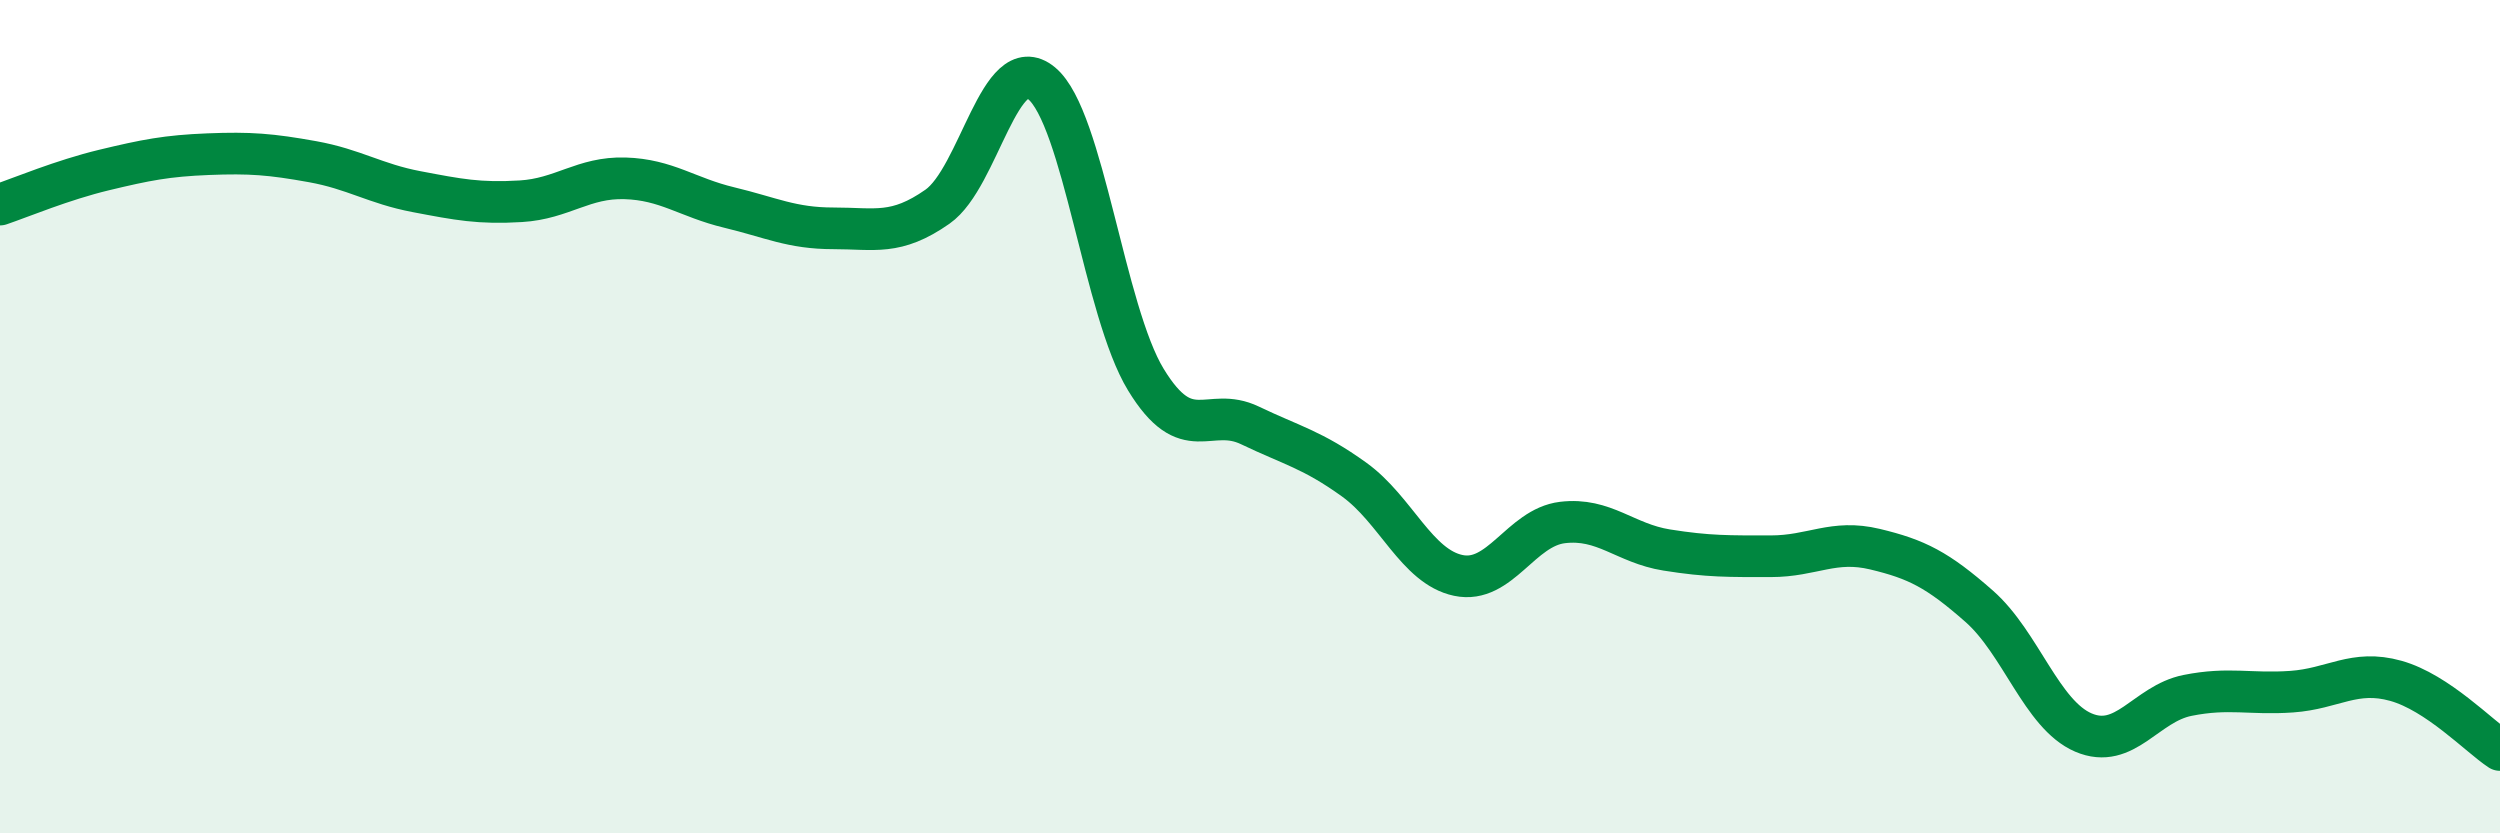
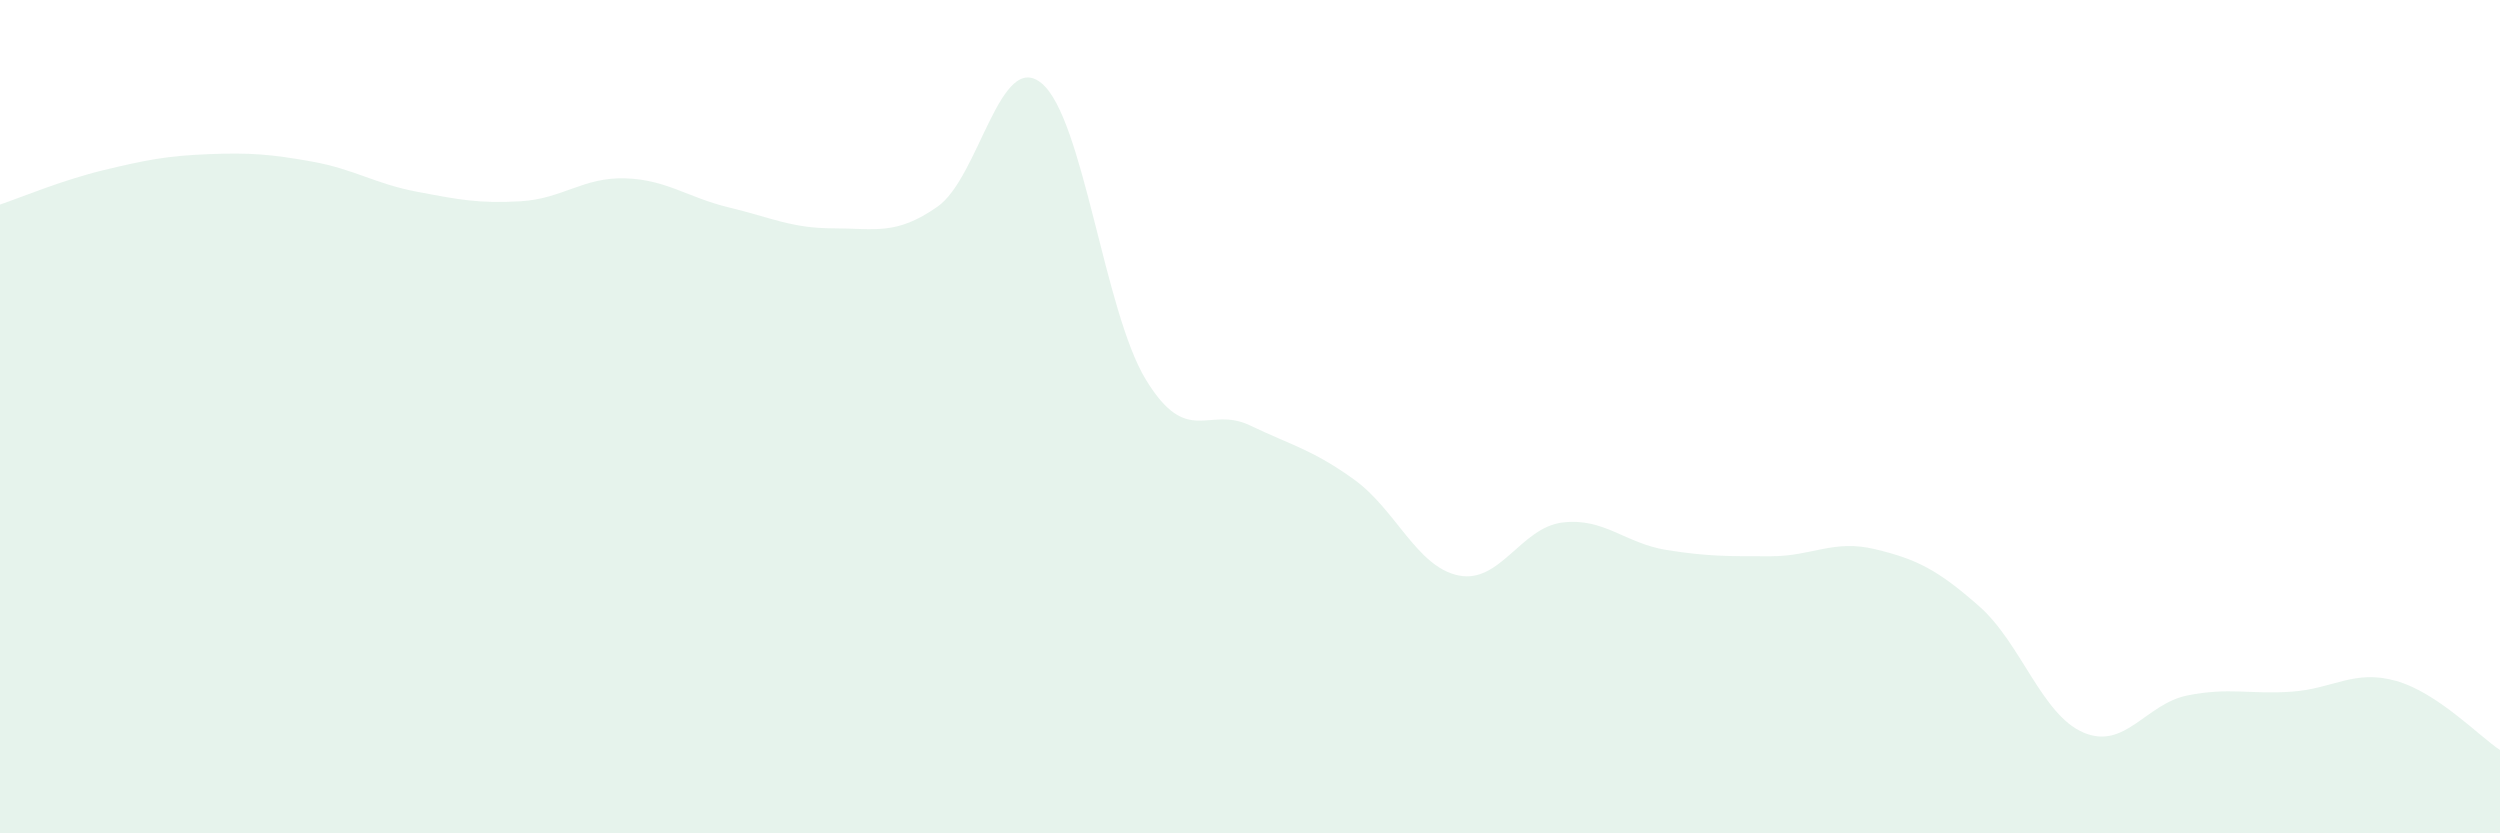
<svg xmlns="http://www.w3.org/2000/svg" width="60" height="20" viewBox="0 0 60 20">
  <path d="M 0,4.91 C 0.5,4.74 1.5,4.32 2.5,4.08 C 3.5,3.84 4,3.74 5,3.7 C 6,3.66 6.5,3.7 7.5,3.88 C 8.5,4.06 9,4.41 10,4.6 C 11,4.79 11.5,4.89 12.5,4.83 C 13.5,4.77 14,4.25 15,4.28 C 16,4.31 16.5,4.74 17.5,4.98 C 18.5,5.22 19,5.48 20,5.48 C 21,5.48 21.5,5.66 22.5,4.96 C 23.5,4.26 24,1.17 25,2 C 26,2.83 26.5,7.47 27.5,9.11 C 28.5,10.75 29,9.73 30,10.21 C 31,10.69 31.5,10.79 32.5,11.51 C 33.5,12.23 34,13.6 35,13.81 C 36,14.02 36.5,12.66 37.5,12.54 C 38.5,12.42 39,13.04 40,13.2 C 41,13.36 41.5,13.35 42.5,13.35 C 43.5,13.35 44,12.94 45,13.18 C 46,13.42 46.5,13.67 47.5,14.55 C 48.5,15.43 49,17.15 50,17.58 C 51,18.01 51.5,16.89 52.5,16.69 C 53.5,16.49 54,16.67 55,16.6 C 56,16.53 56.5,16.06 57.5,16.34 C 58.5,16.62 59.5,17.67 60,18L60 20L0 20Z" fill="#008740" opacity="0.1" stroke-linecap="round" stroke-linejoin="round" />
-   <path d="M 0,4.91 C 0.5,4.74 1.5,4.32 2.5,4.08 C 3.5,3.84 4,3.74 5,3.7 C 6,3.66 6.5,3.7 7.5,3.88 C 8.5,4.06 9,4.41 10,4.6 C 11,4.79 11.5,4.89 12.5,4.83 C 13.5,4.77 14,4.25 15,4.28 C 16,4.31 16.5,4.74 17.5,4.98 C 18.5,5.22 19,5.48 20,5.48 C 21,5.48 21.5,5.66 22.5,4.96 C 23.5,4.26 24,1.17 25,2 C 26,2.83 26.5,7.47 27.5,9.11 C 28.5,10.75 29,9.73 30,10.21 C 31,10.69 31.5,10.79 32.5,11.51 C 33.5,12.23 34,13.6 35,13.81 C 36,14.02 36.5,12.66 37.5,12.54 C 38.5,12.42 39,13.04 40,13.2 C 41,13.36 41.5,13.35 42.5,13.35 C 43.5,13.35 44,12.94 45,13.18 C 46,13.42 46.5,13.67 47.5,14.55 C 48.5,15.43 49,17.15 50,17.58 C 51,18.01 51.5,16.89 52.5,16.69 C 53.5,16.49 54,16.67 55,16.6 C 56,16.53 56.5,16.06 57.5,16.34 C 58.5,16.62 59.5,17.67 60,18" stroke="#008740" stroke-width="1" fill="none" stroke-linecap="round" stroke-linejoin="round" />
</svg>